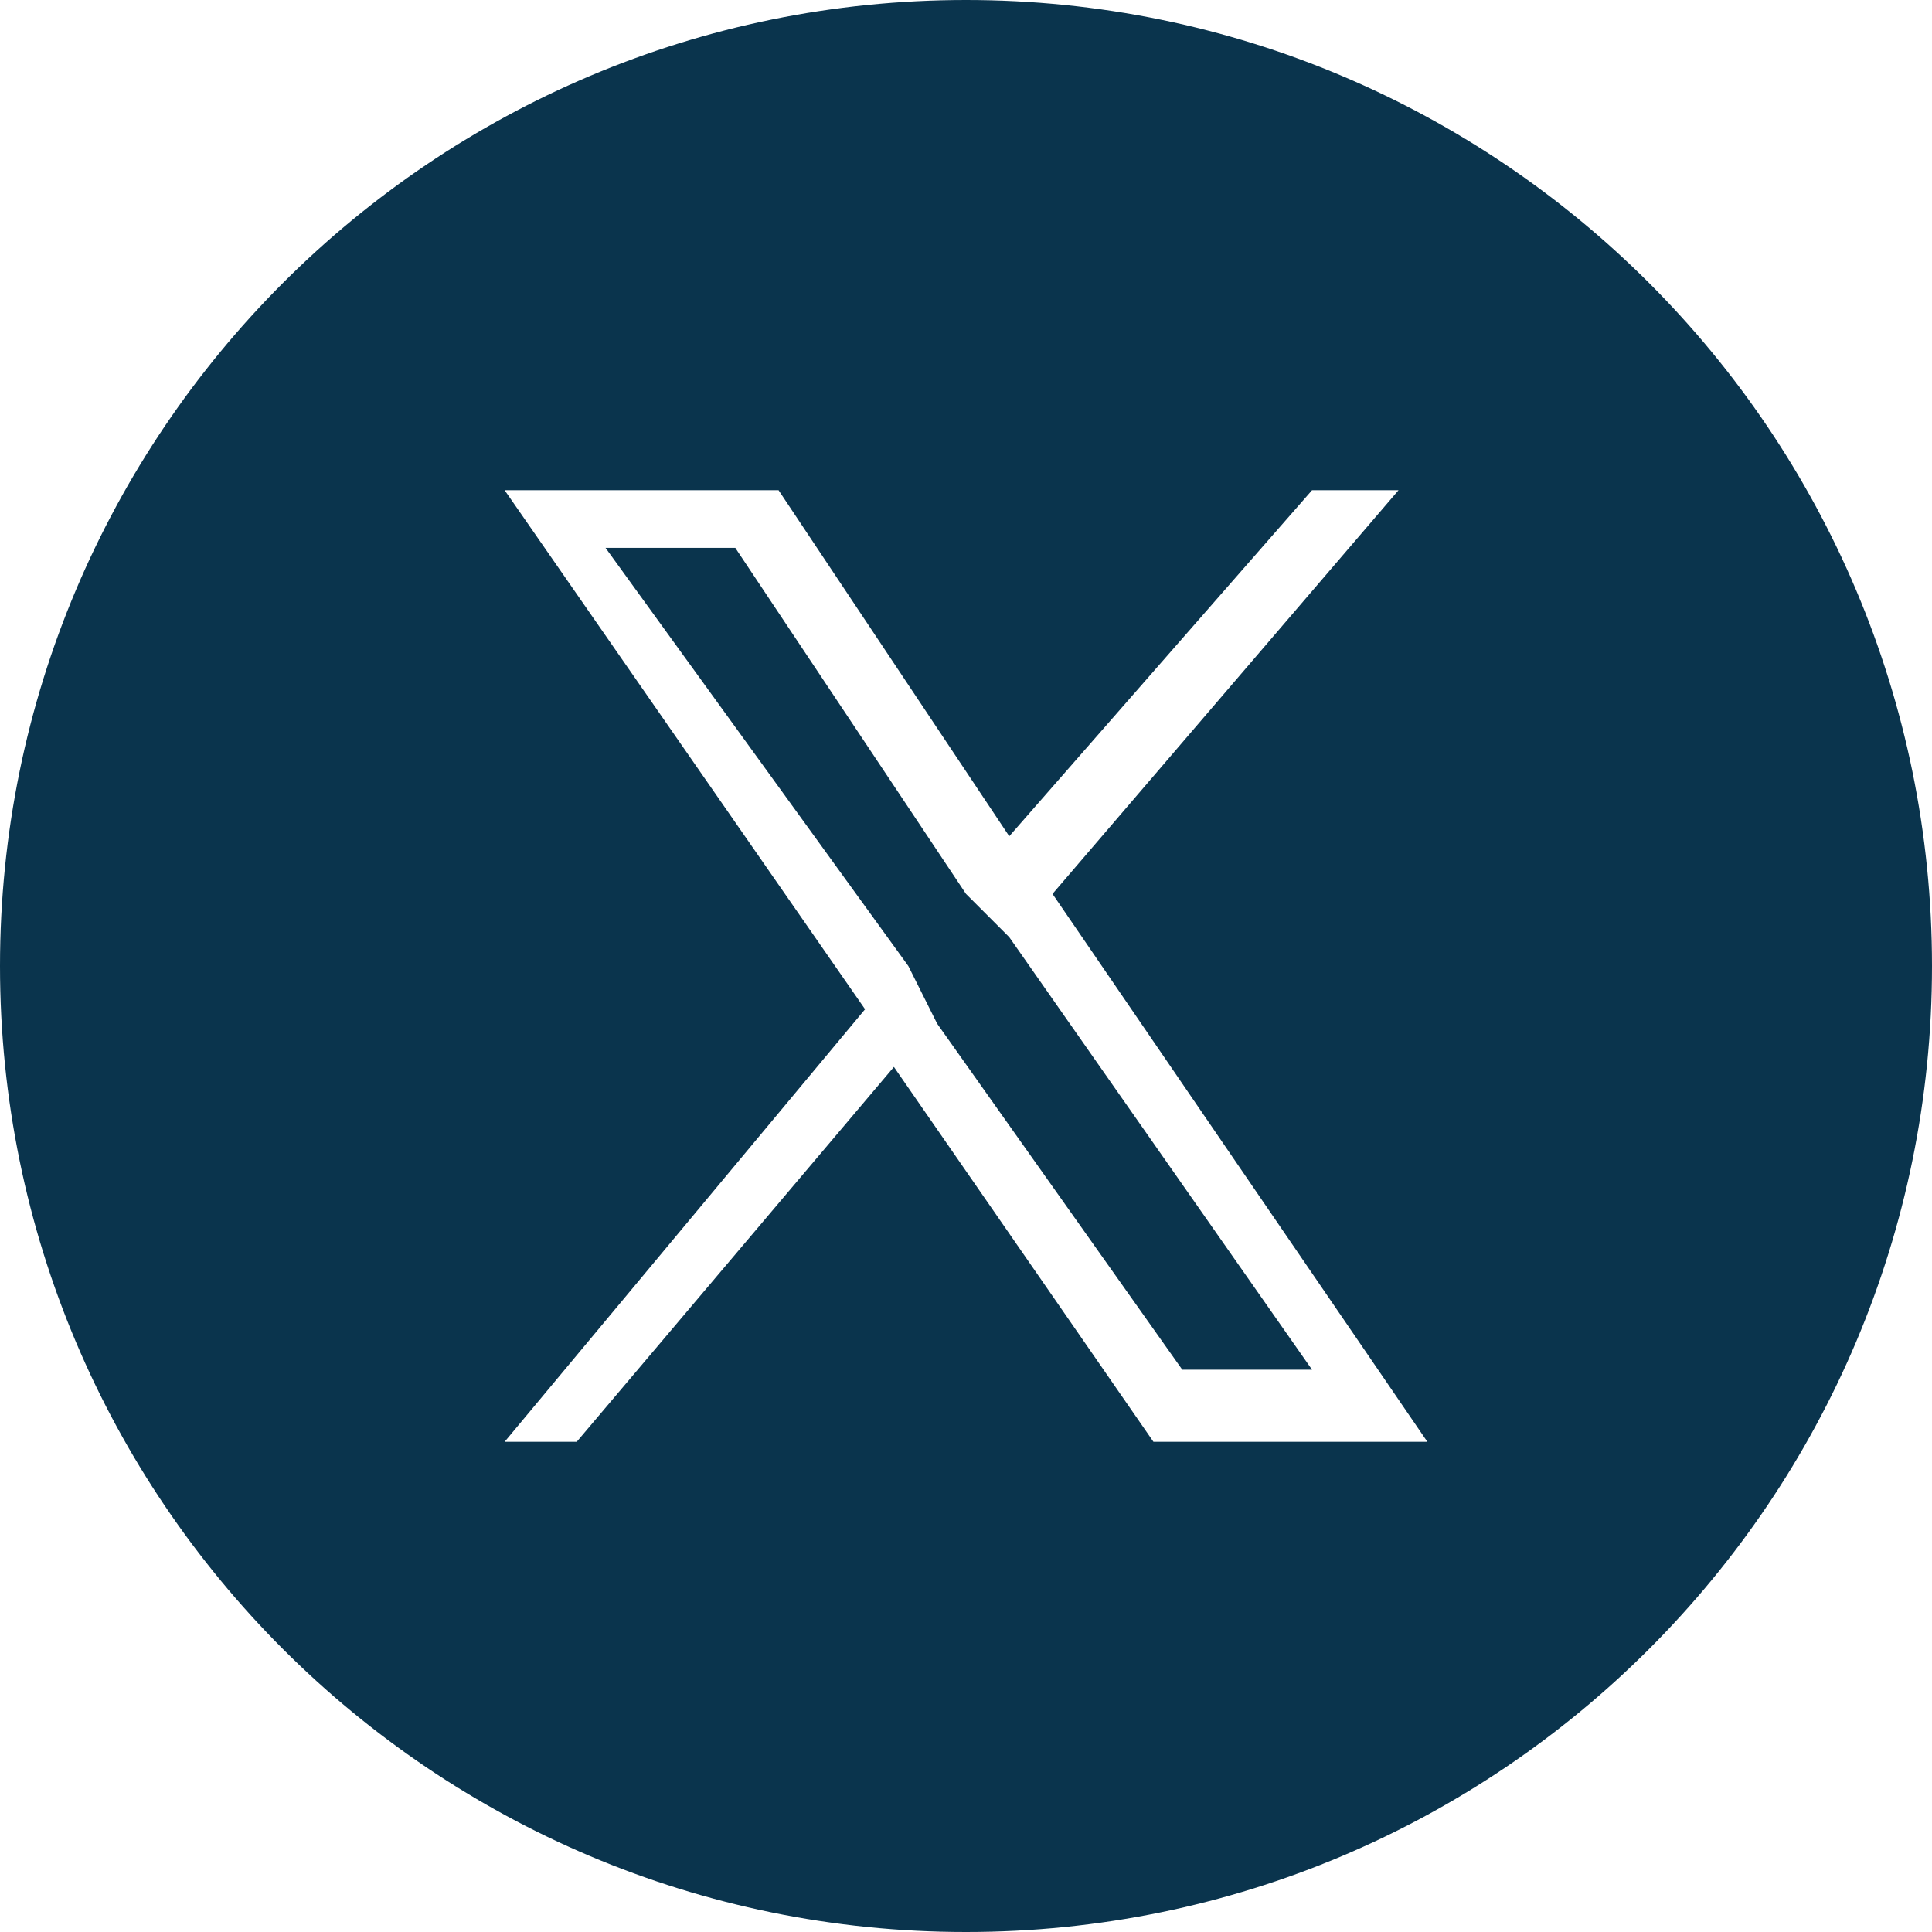
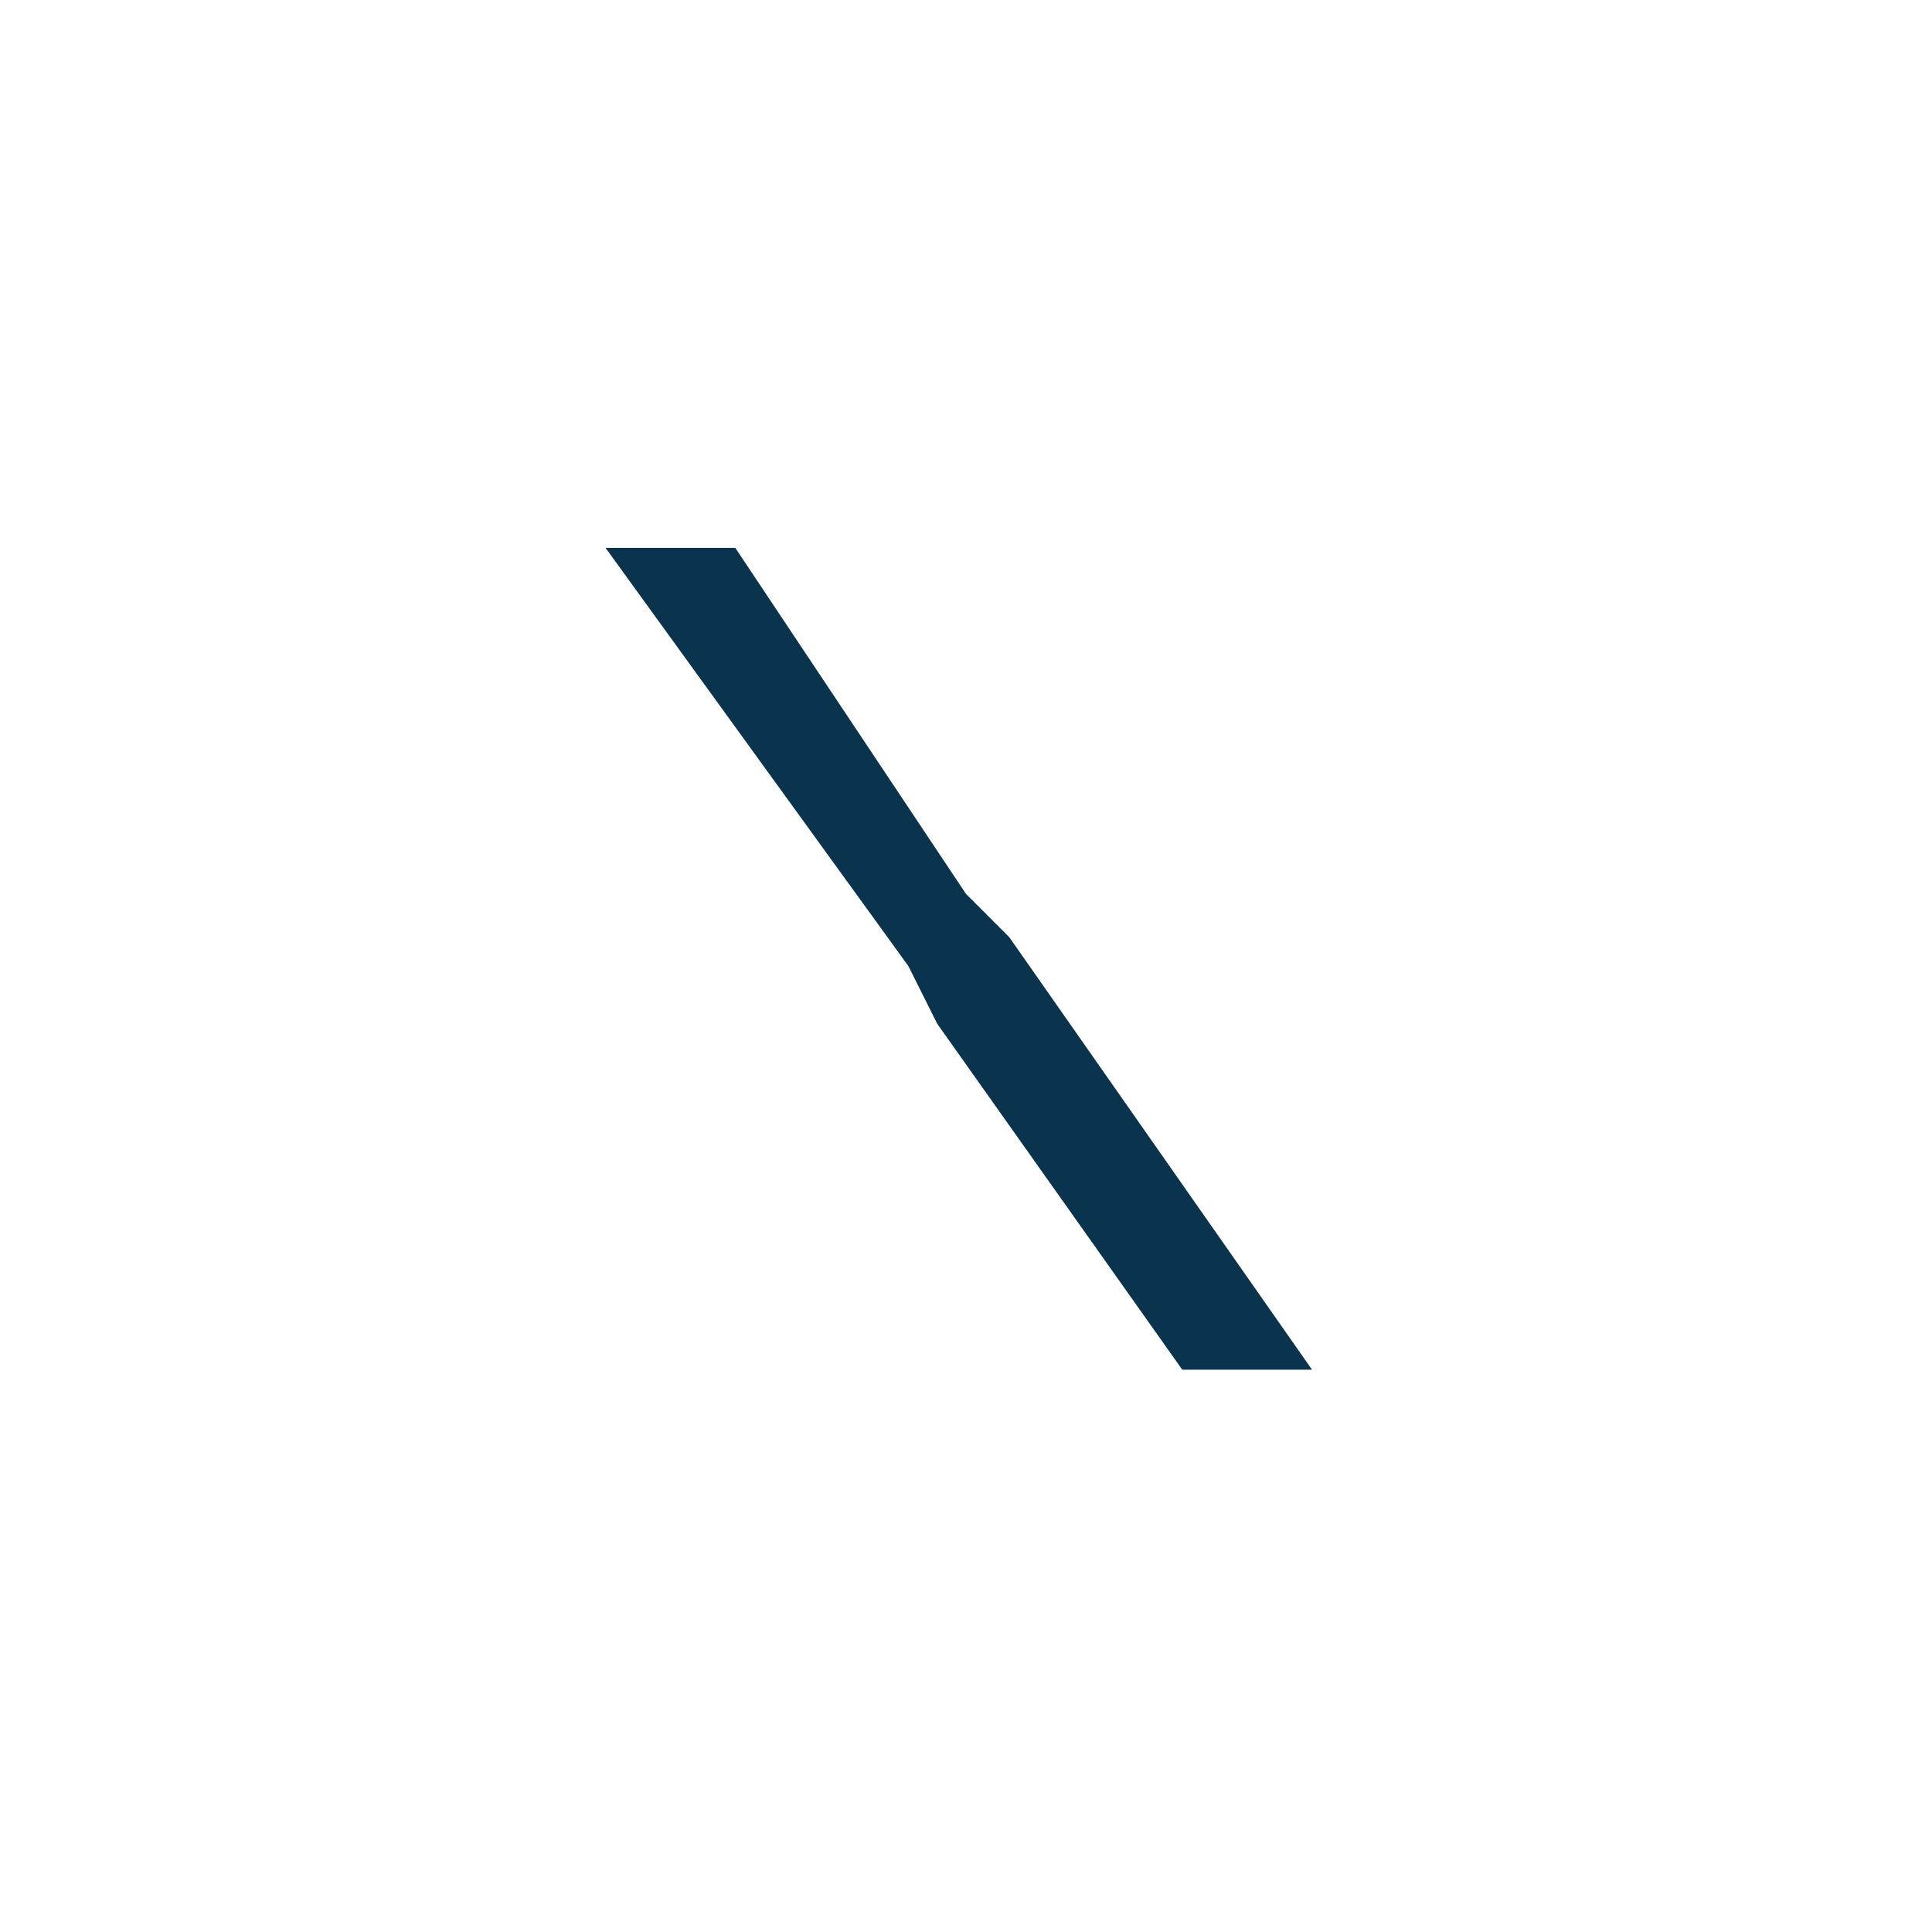
<svg xmlns="http://www.w3.org/2000/svg" version="1.1" id="Calque_1" x="0px" y="0px" viewBox="0 0 13.4 13.4" style="enable-background:new 0 0 13.4 13.4;" xml:space="preserve">
  <style type="text/css">
	.st0{fill-rule:evenodd;clip-rule:evenodd;fill:#0A344D;}
</style>
  <g>
    <polygon class="st0" points="6.7,6.2 5.1,3.8 4.2,3.8 6.3,6.7 6.5,7.1 6.5,7.1 8.2,9.5 9.1,9.5 7,6.5  " />
-     <path class="st0" d="M6.7,0C3,0,0,3,0,6.7s3,6.7,6.7,6.7c3.7,0,6.7-3,6.7-6.7S10.4,0,6.7,0z M8,10L6.2,7.4L4,10H3.5L6,7L3.5,3.4   h1.9L7,5.8l2.1-2.4h0.6L7.3,6.2h0L9.9,10H8z" />
  </g>
</svg>